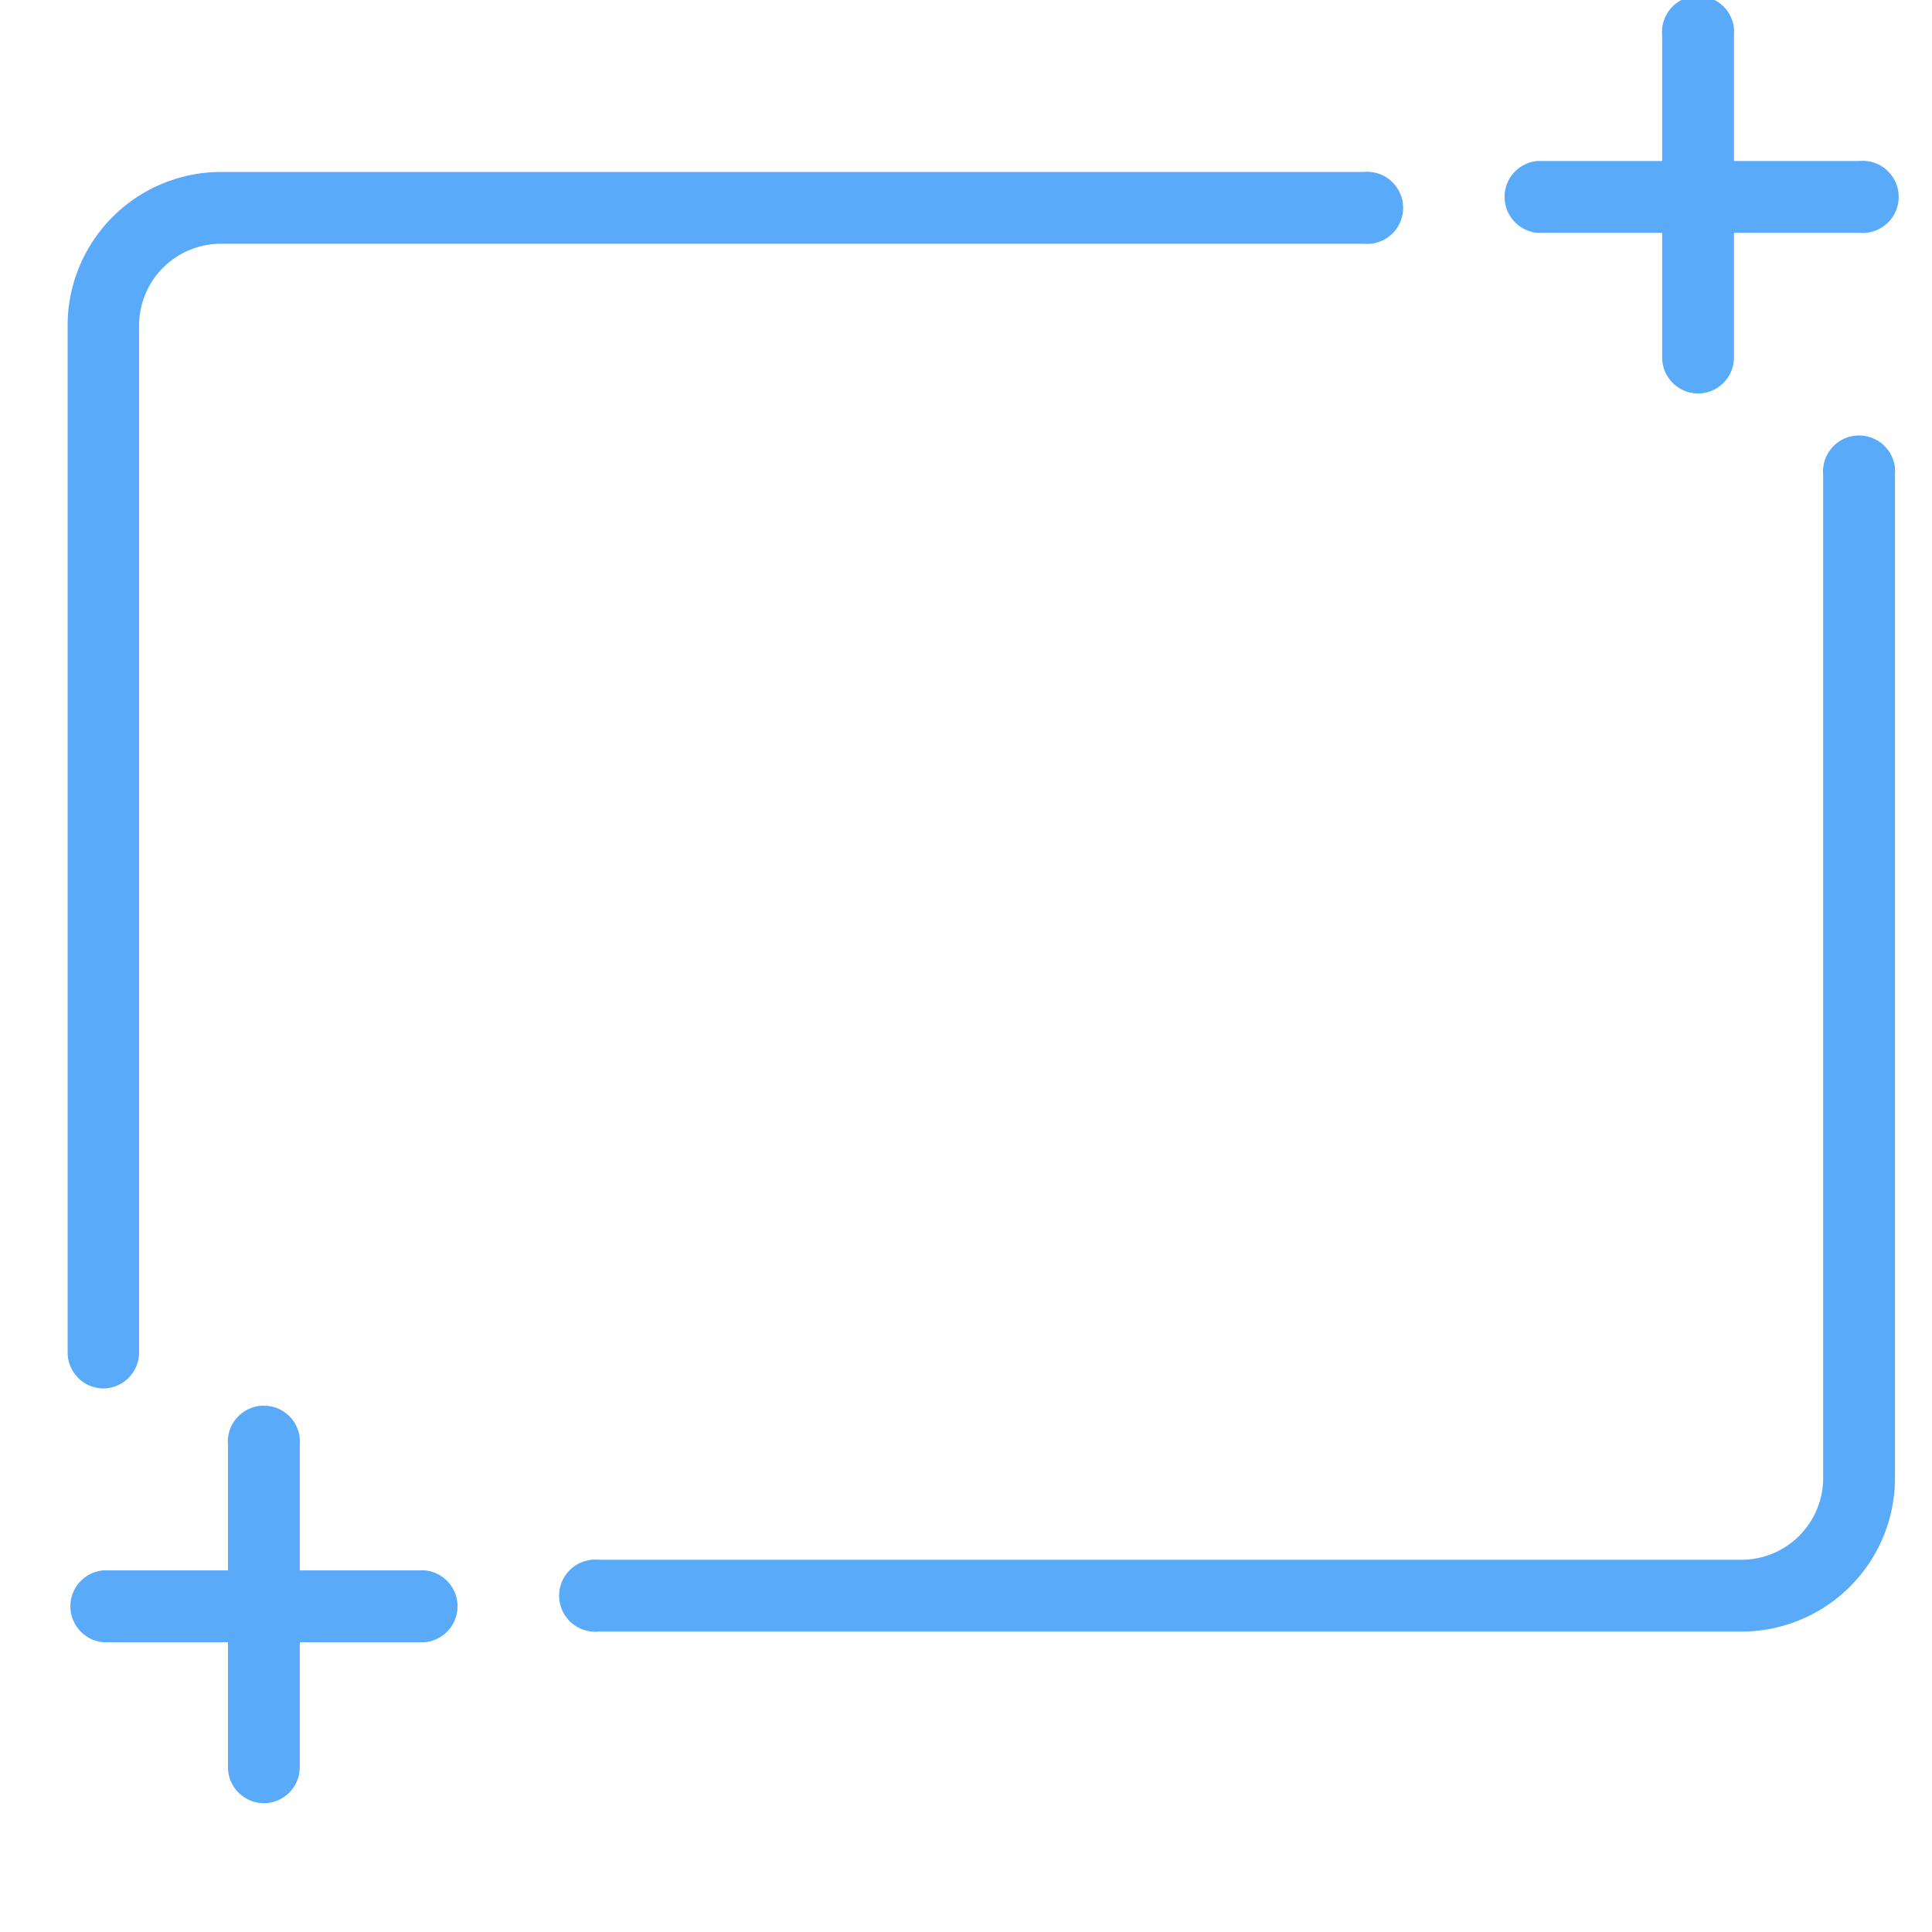
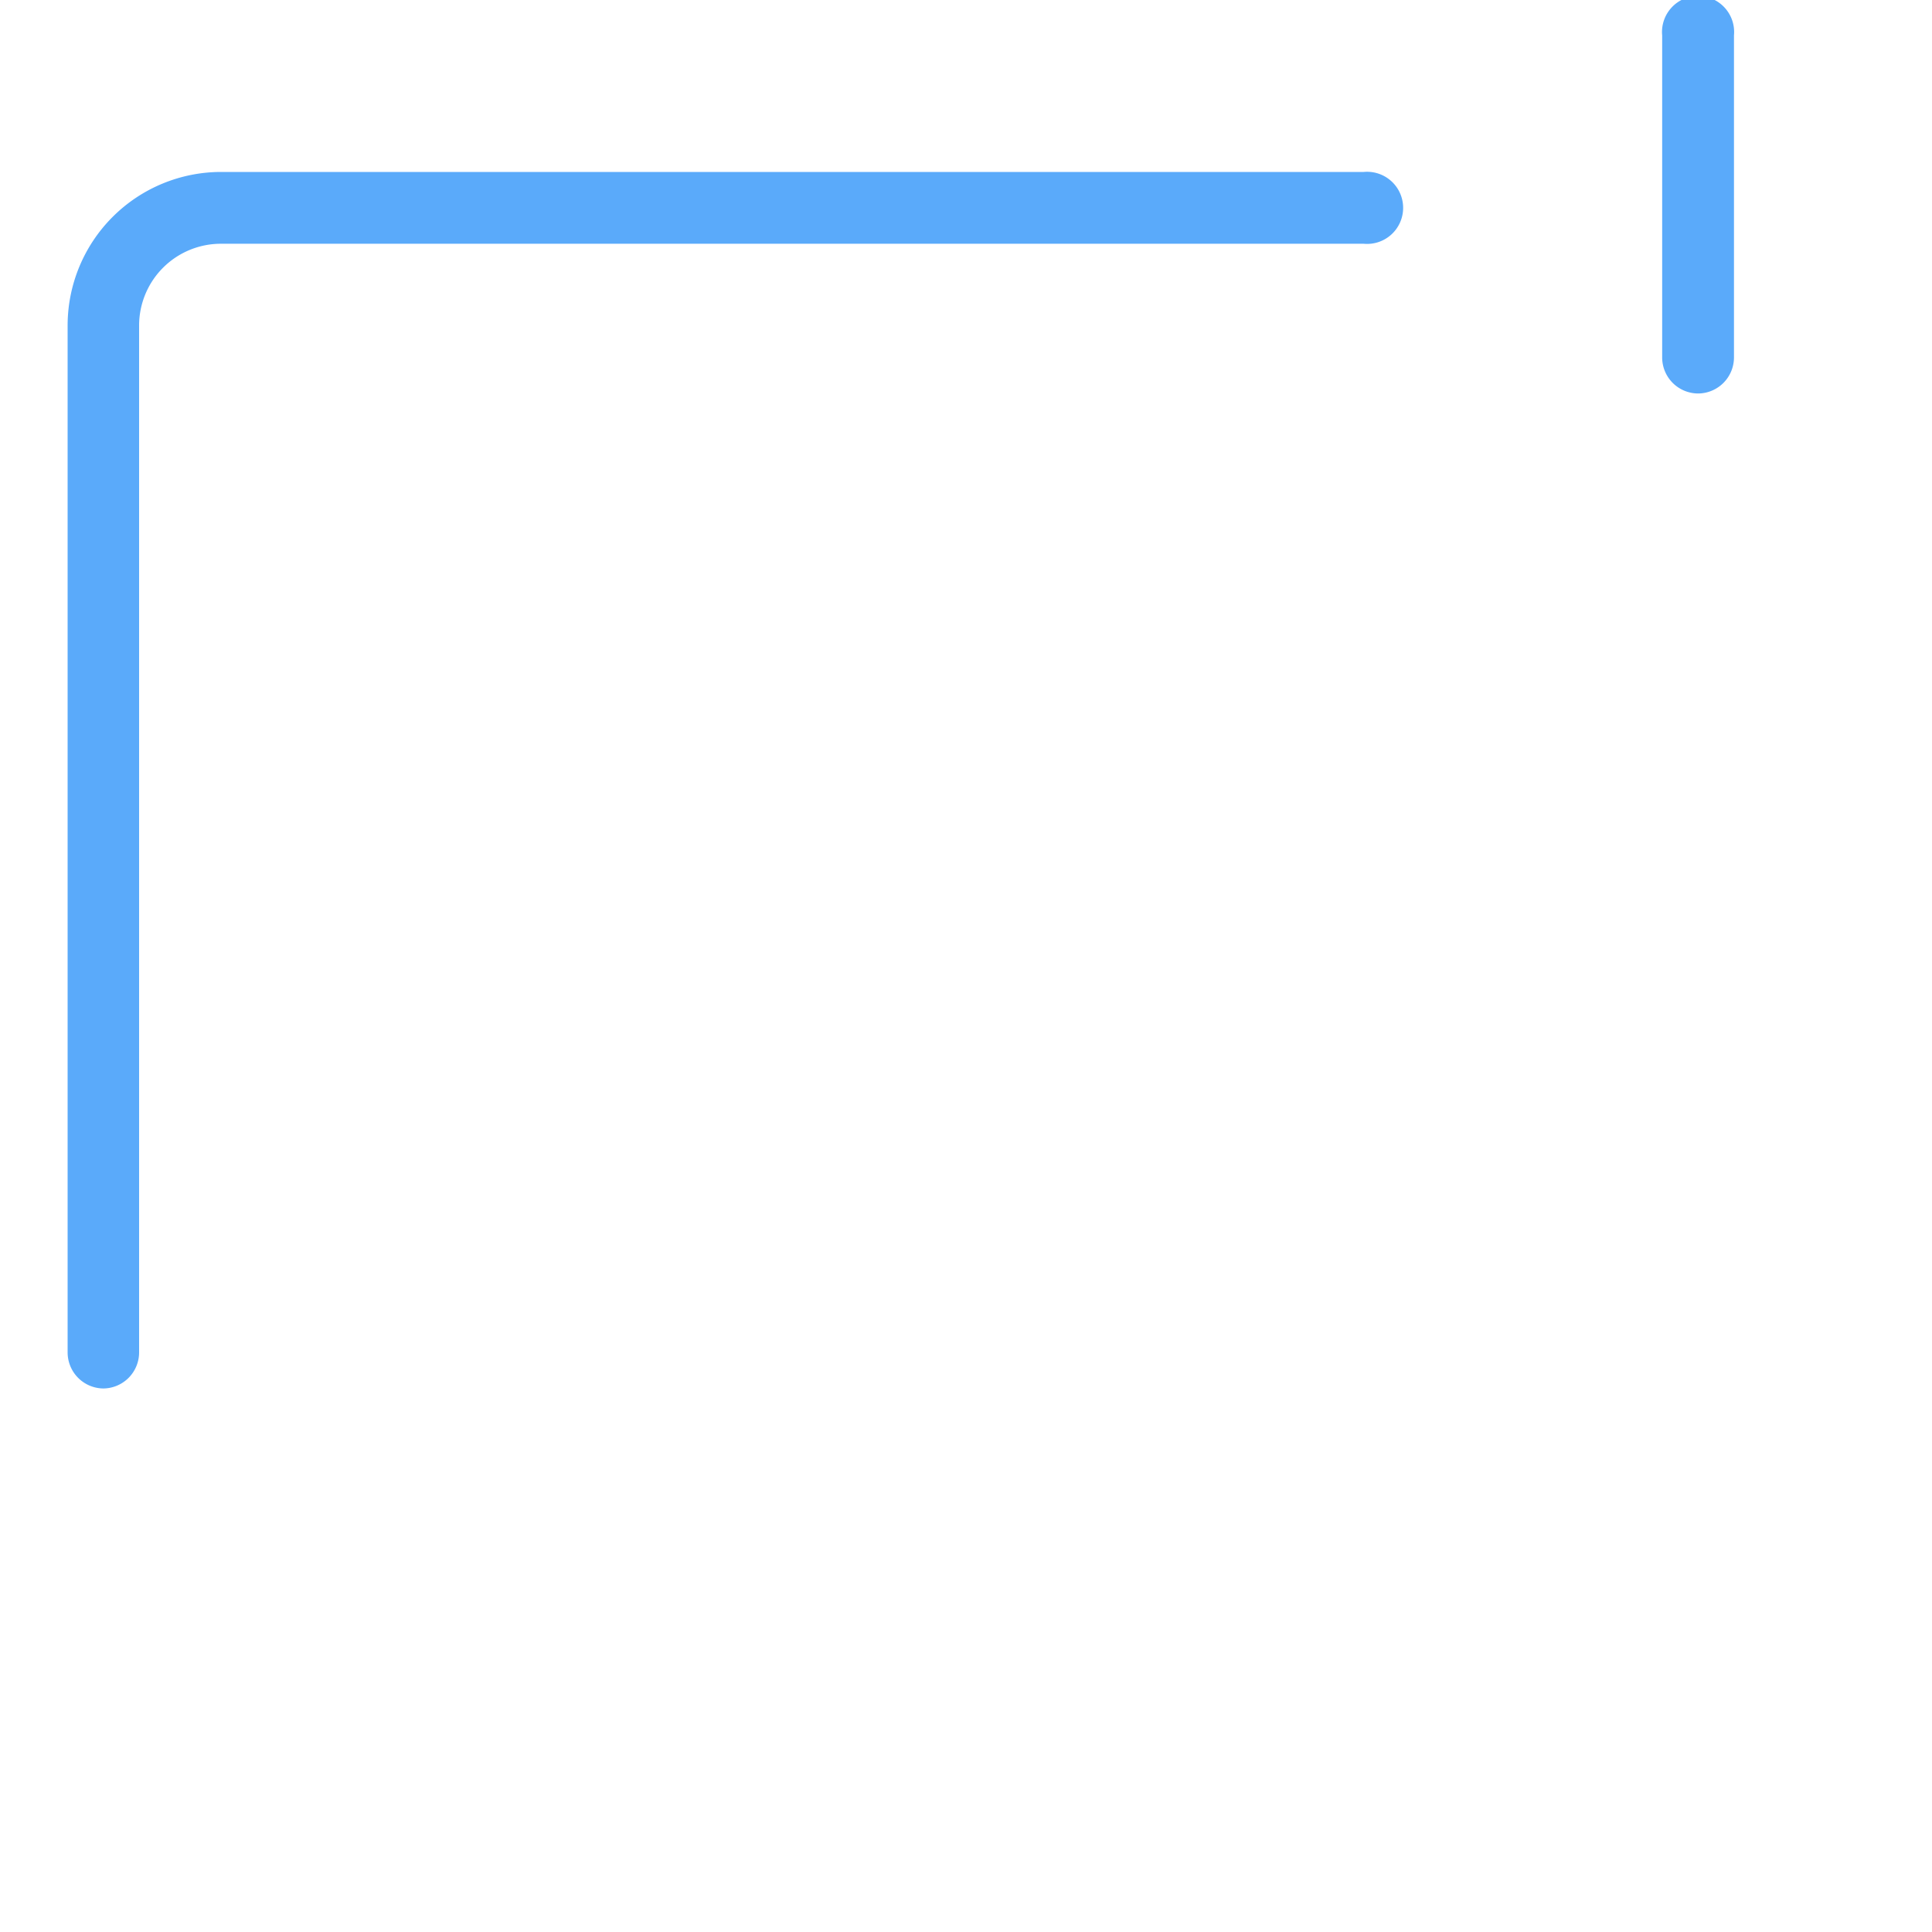
<svg xmlns="http://www.w3.org/2000/svg" id="locked" viewBox="0 0 60 60">
  <defs>
    <style>.cls-1{fill:#5aaafa;}</style>
  </defs>
  <title>Atlas-Icons-v8 (Page 2)</title>
  <path class="cls-1" d="M3.21,43.12A1.12,1.12,0,0,1,2.1,42V10.11A4.77,4.77,0,0,1,6.85,5.34h35.5a1.12,1.12,0,1,1,0,2.23H6.85a2.54,2.54,0,0,0-2.53,2.53V42a1.12,1.12,0,0,1-1.12,1.12h0Z" />
-   <path class="cls-1" d="M57.74,7.23h-10a1.12,1.12,0,0,1,0-2.23h10A1.12,1.12,0,1,1,57.74,7.23Z" />
  <path class="cls-1" d="M52.74,12.22a1.12,1.12,0,0,1-1.12-1.12v-10a1.12,1.12,0,1,1,2.23,0v10A1.12,1.12,0,0,1,52.74,12.22Z" />
-   <path class="cls-1" d="M54.09,50.67H18.59a1.12,1.12,0,1,1,0-2.23h35.5a2.54,2.54,0,0,0,2.53-2.53V14.75a1.12,1.12,0,1,1,2.23,0V45.9A4.77,4.77,0,0,1,54.09,50.67Z" />
-   <path class="cls-1" d="M13.19,51H3.2a1.12,1.12,0,0,1,0-2.23h10A1.12,1.12,0,0,1,13.19,51Z" />
-   <path class="cls-1" d="M8.2,56a1.12,1.12,0,0,1-1.12-1.12v-10a1.12,1.12,0,1,1,2.23,0v10A1.12,1.12,0,0,1,8.2,56Z" />
</svg>